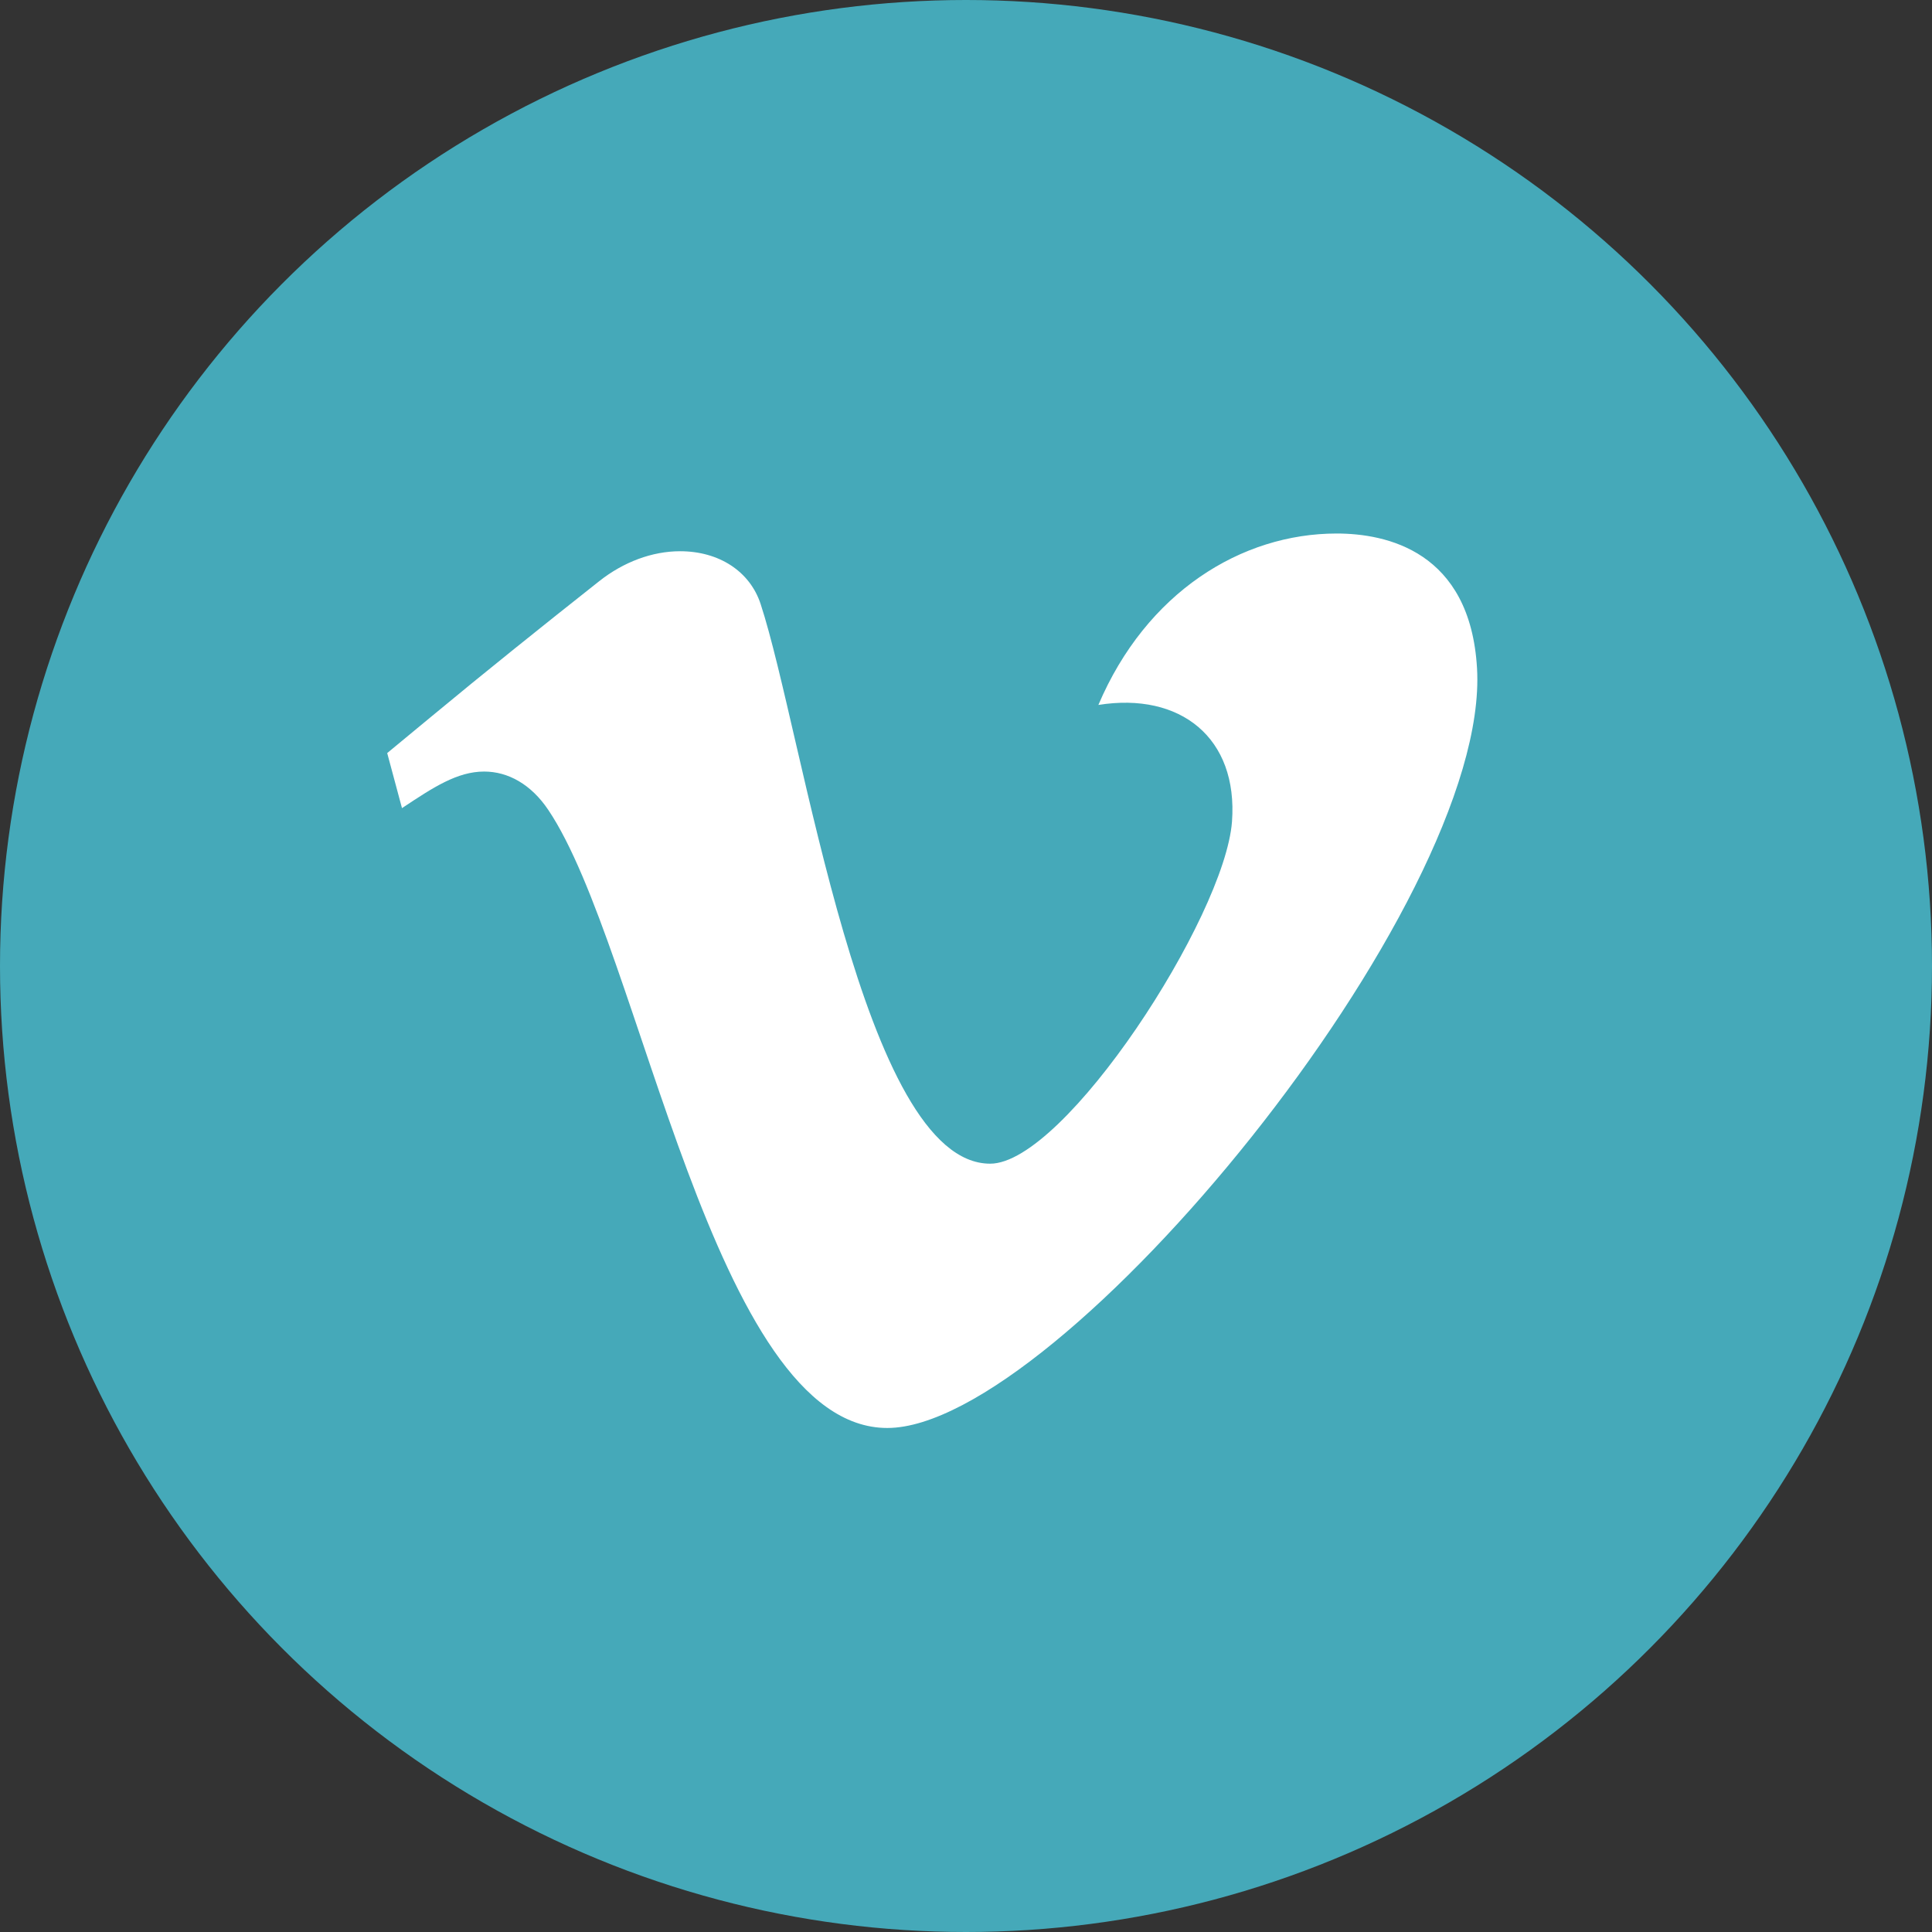
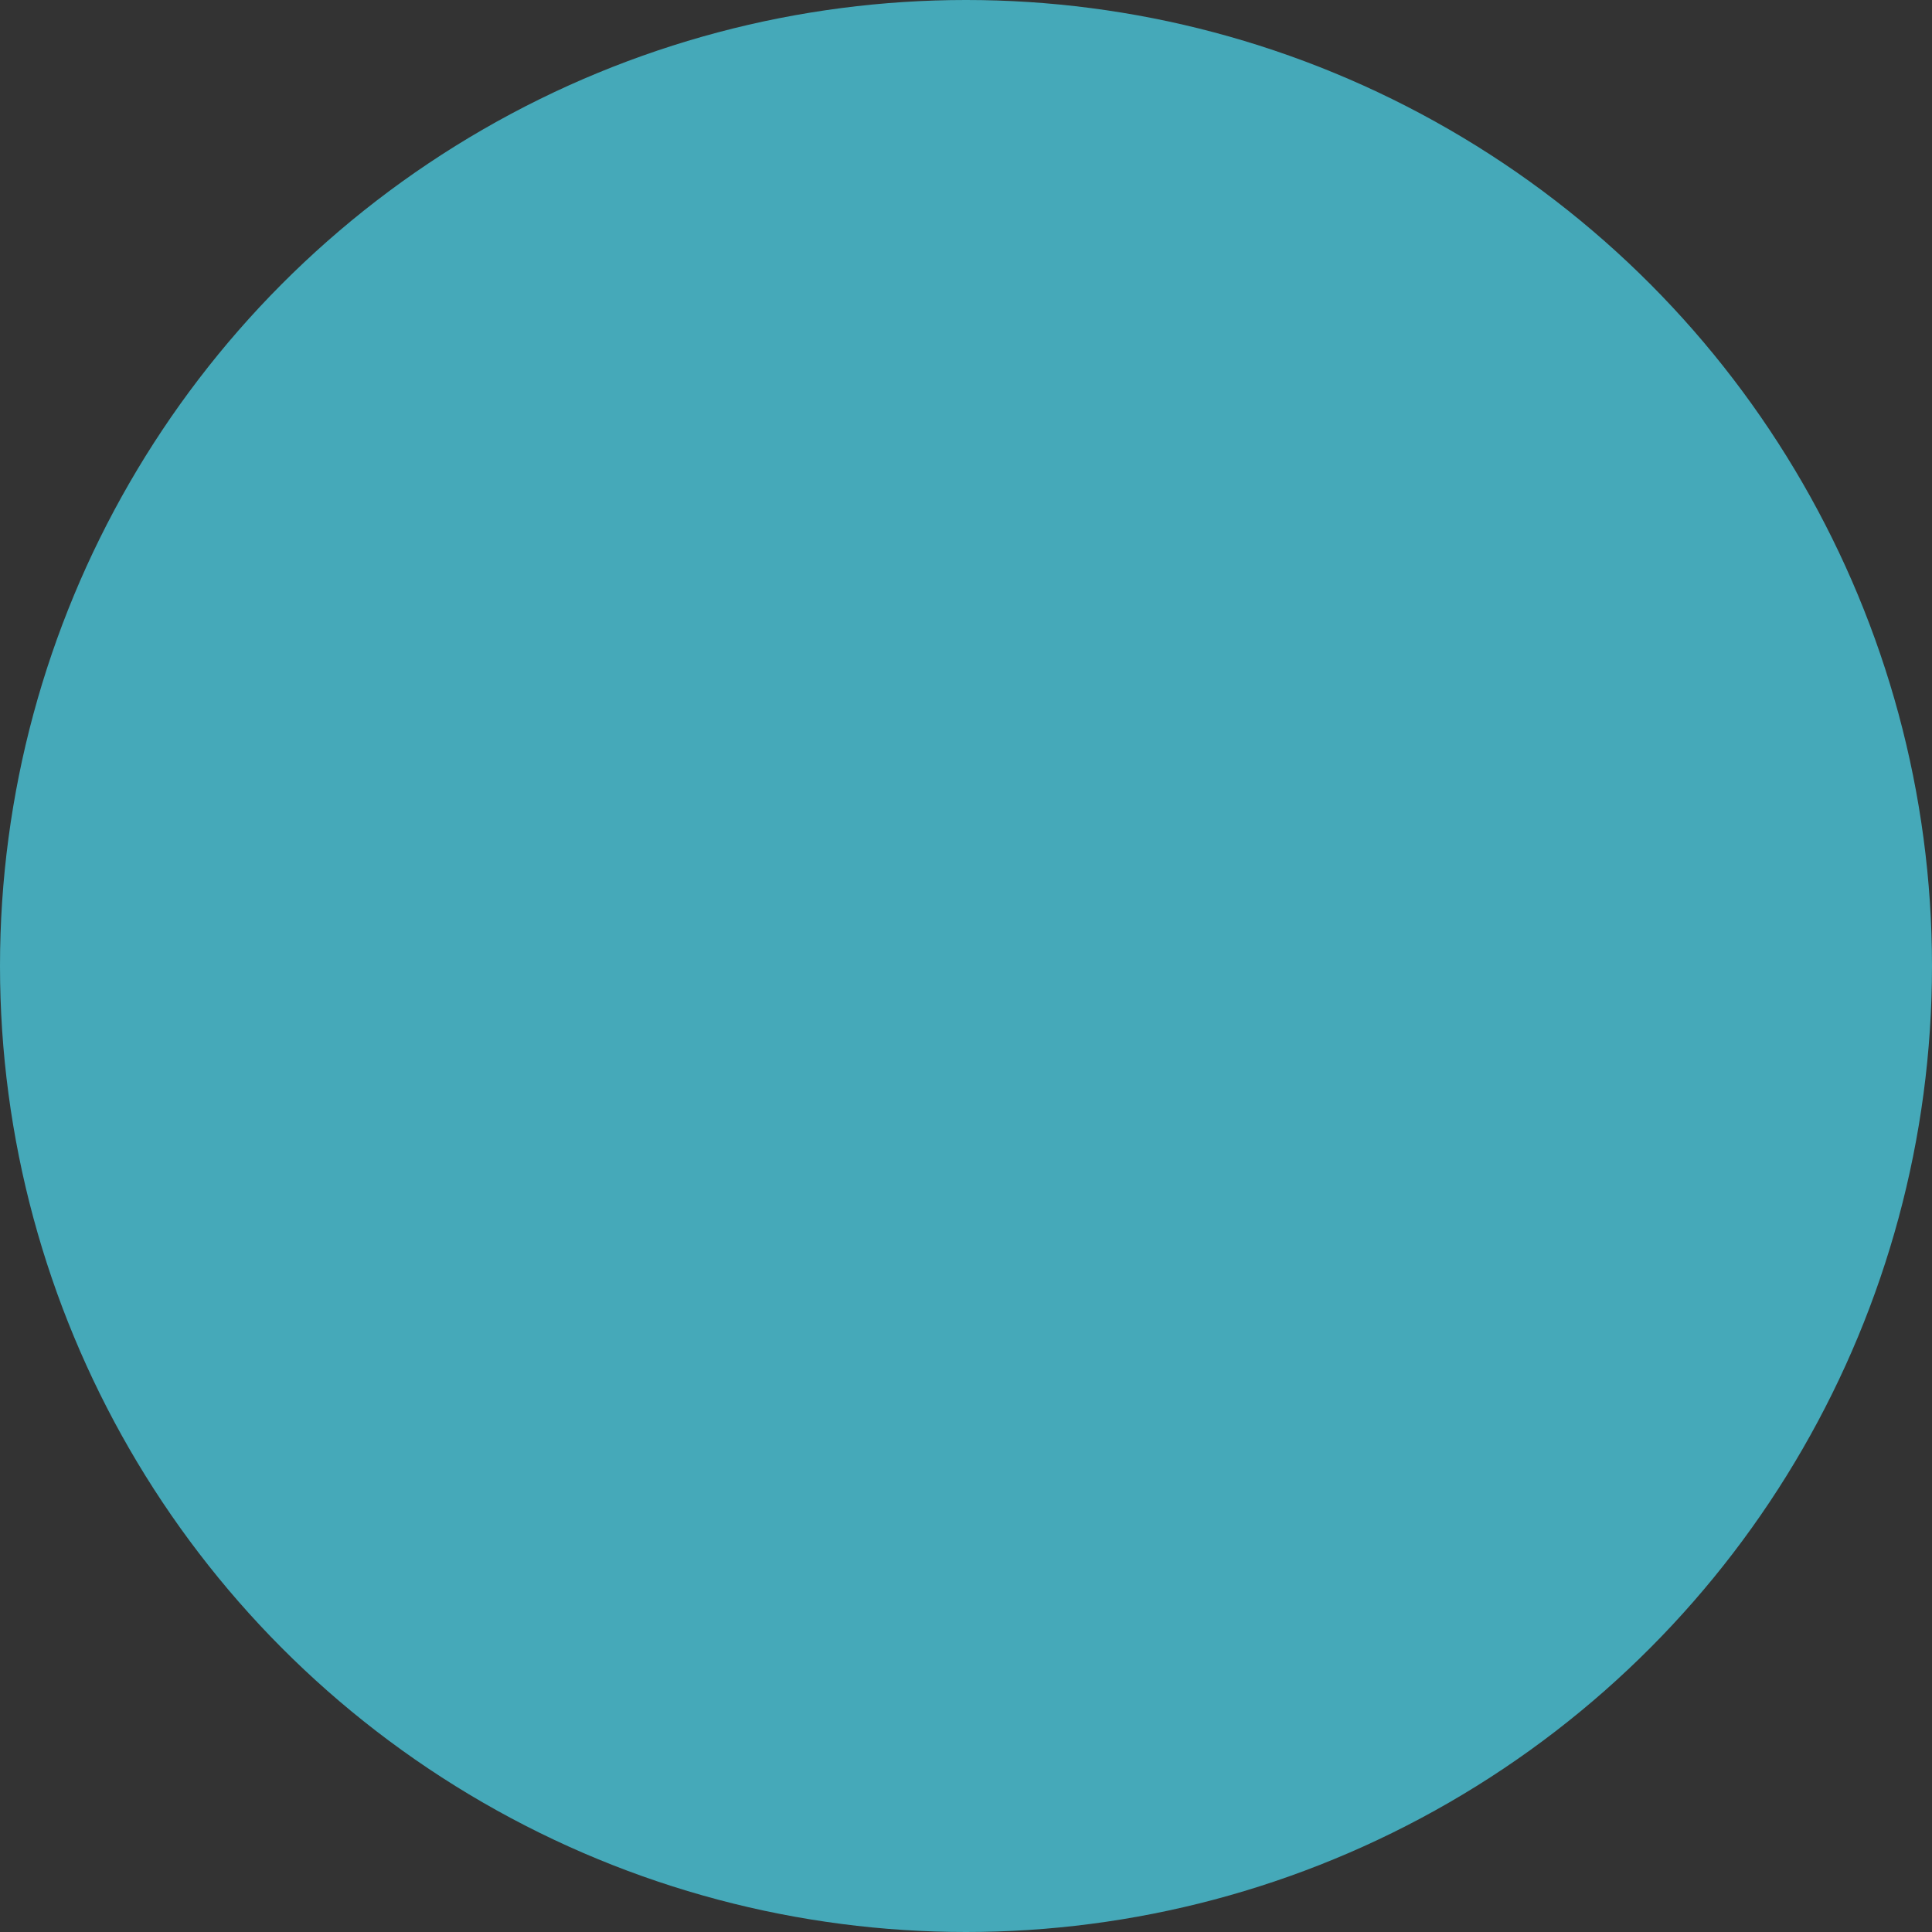
<svg xmlns="http://www.w3.org/2000/svg" xmlns:ns1="http://sodipodi.sourceforge.net/DTD/sodipodi-0.dtd" xmlns:ns2="http://www.inkscape.org/namespaces/inkscape" version="1.1" id="Capa_1" x="0px" y="0px" viewBox="0 0 25.088 25.088" xml:space="preserve" ns1:docname="vimeo_icono.svg" ns2:version="1.0.1 (1.0.1+r73)" width="25.088" height="25.088">
  <rect x="0" y="0" width="25.088" height="25.088" fill="#333333" stroke="none" />
  <defs id="defs9" />
  <ns1:namedview pagecolor="#ffffff" bordercolor="#666666" borderopacity="1" objecttolerance="10" gridtolerance="10" guidetolerance="10" ns2:pageopacity="0" ns2:pageshadow="2" ns2:window-width="1920" ns2:window-height="1017" id="namedview7" showgrid="false" ns2:zoom="17.14567" ns2:cx="-10.036979" ns2:cy="18.922071" ns2:window-x="0" ns2:window-y="26" ns2:window-maximized="1" ns2:current-layer="layer2" ns2:document-rotation="0" />
  <style type="text/css" id="style2">
	.st0{fill:#45A9B9;}
</style>
  <path style="fill:#45a9b9;fill-opacity:1;stroke-width:0.058" d="" id="path39" />
  <path style="fill:#000000;fill-opacity:0;stroke-width:0.058" d="m 8.584,22.976 c -0.447,-0.134 -0.944,-0.623 -1.364,-1.34 -0.355,-0.607 -0.745,-1.554 -1.301,-3.156 -1.187,-3.427 -1.441,-3.888 -2.177,-3.948 -0.267,-0.022 -0.358,0.002 -0.707,0.188 -0.22,0.117 -0.407,0.205 -0.414,0.195 -0.008,-0.01 -0.046,-0.149 -0.086,-0.309 l -0.072,-0.292 0.25,-0.223 c 0.656,-0.584 2.617,-2.125 2.85,-2.24 0.366,-0.18 0.933,-0.181 1.254,-6.24e-4 0.33,0.185 0.446,0.456 0.76,1.783 0.65,2.749 0.991,3.91 1.402,4.771 0.392,0.822 0.913,1.297 1.346,1.227 0.644,-0.104 1.841,-1.519 2.618,-3.092 0.408,-0.826 0.538,-1.36 0.445,-1.823 -0.136,-0.679 -0.635,-1.082 -1.347,-1.088 l -0.35,-0.003 0.187,-0.355 c 0.113,-0.214 0.373,-0.541 0.655,-0.822 0.683,-0.683 1.317,-0.96 2.196,-0.961 0.822,-0.001 1.313,0.262 1.605,0.859 0.226,0.462 0.26,1.235 0.084,1.92 -0.465,1.813 -2.114,4.421 -4.079,6.451 -1.663,1.718 -2.96,2.498 -3.755,2.259 z" id="path105" />
  <g ns2:groupmode="layer" id="layer2" ns2:label="color" transform="translate(-27.874,4.612)">
    <circle id="path50" cx="40.418" cy="7.932" r="12.544" style="fill:#45a9b9;fill-opacity:1;stroke-width:1.117" />
  </g>
  <g ns2:groupmode="layer" id="layer1" ns2:label="logo" transform="translate(-27.874,4.612)">
-     <path d="m 32.902,5.167 0.192,0.715 0.015,-0.01 c 0.392,-0.26 0.703,-0.465 1.052,-0.465 0.312,0 0.61,0.167 0.832,0.497 1.208,1.793 2.143,8.027 4.403,8.027 2.231,0 7.835,-6.797 7.658,-9.864 -0.088,-1.524 -1.18,-1.751 -1.823,-1.751 -1.238,0 -2.472,0.764 -3.094,2.226 1.063,-0.17 1.816,0.425 1.735,1.516 -0.094,1.239 -2.172,4.441 -3.14,4.441 -1.654,0 -2.427,-5.576 -2.981,-7.268 -0.139,-0.423 -0.539,-0.685 -1.046,-0.685 -0.36,0 -0.733,0.138 -1.05,0.389 -0.731,0.578 -1.476,1.174 -2.199,1.774 z m 0,0" id="path2" style="fill:#ffffff;fill-opacity:1;stroke-width:0.028" />
-   </g>
+     </g>
</svg>